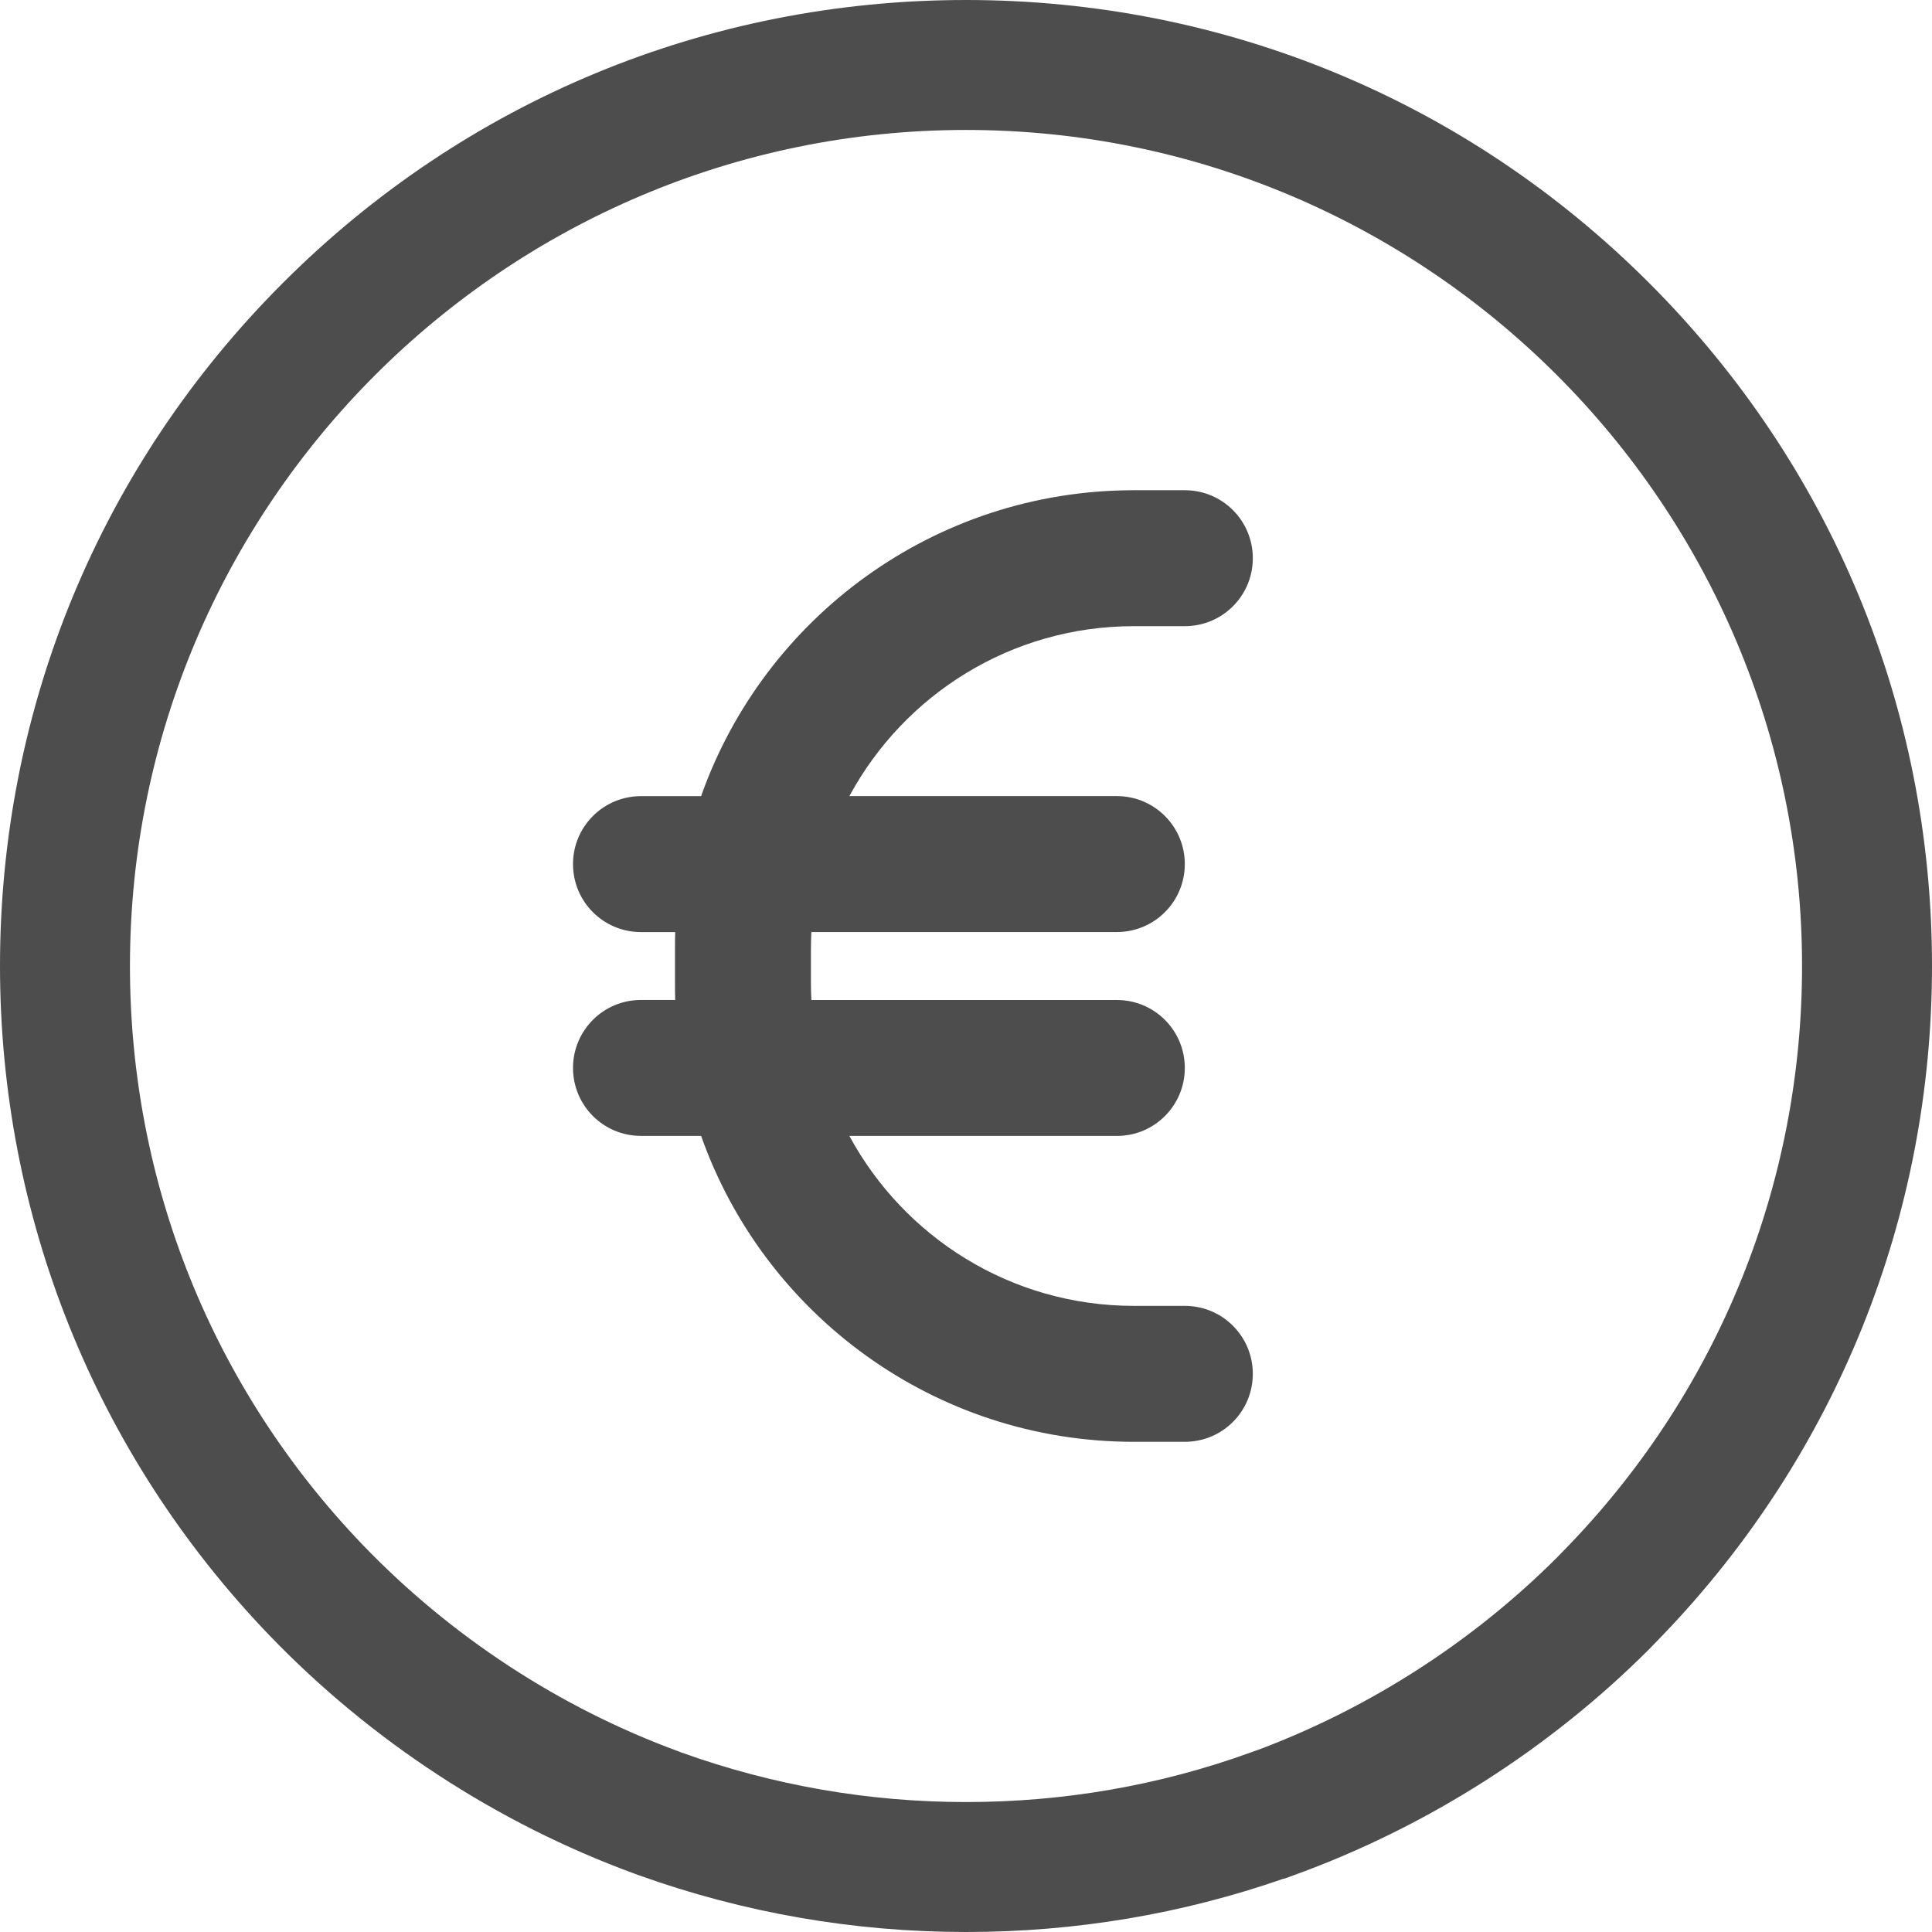
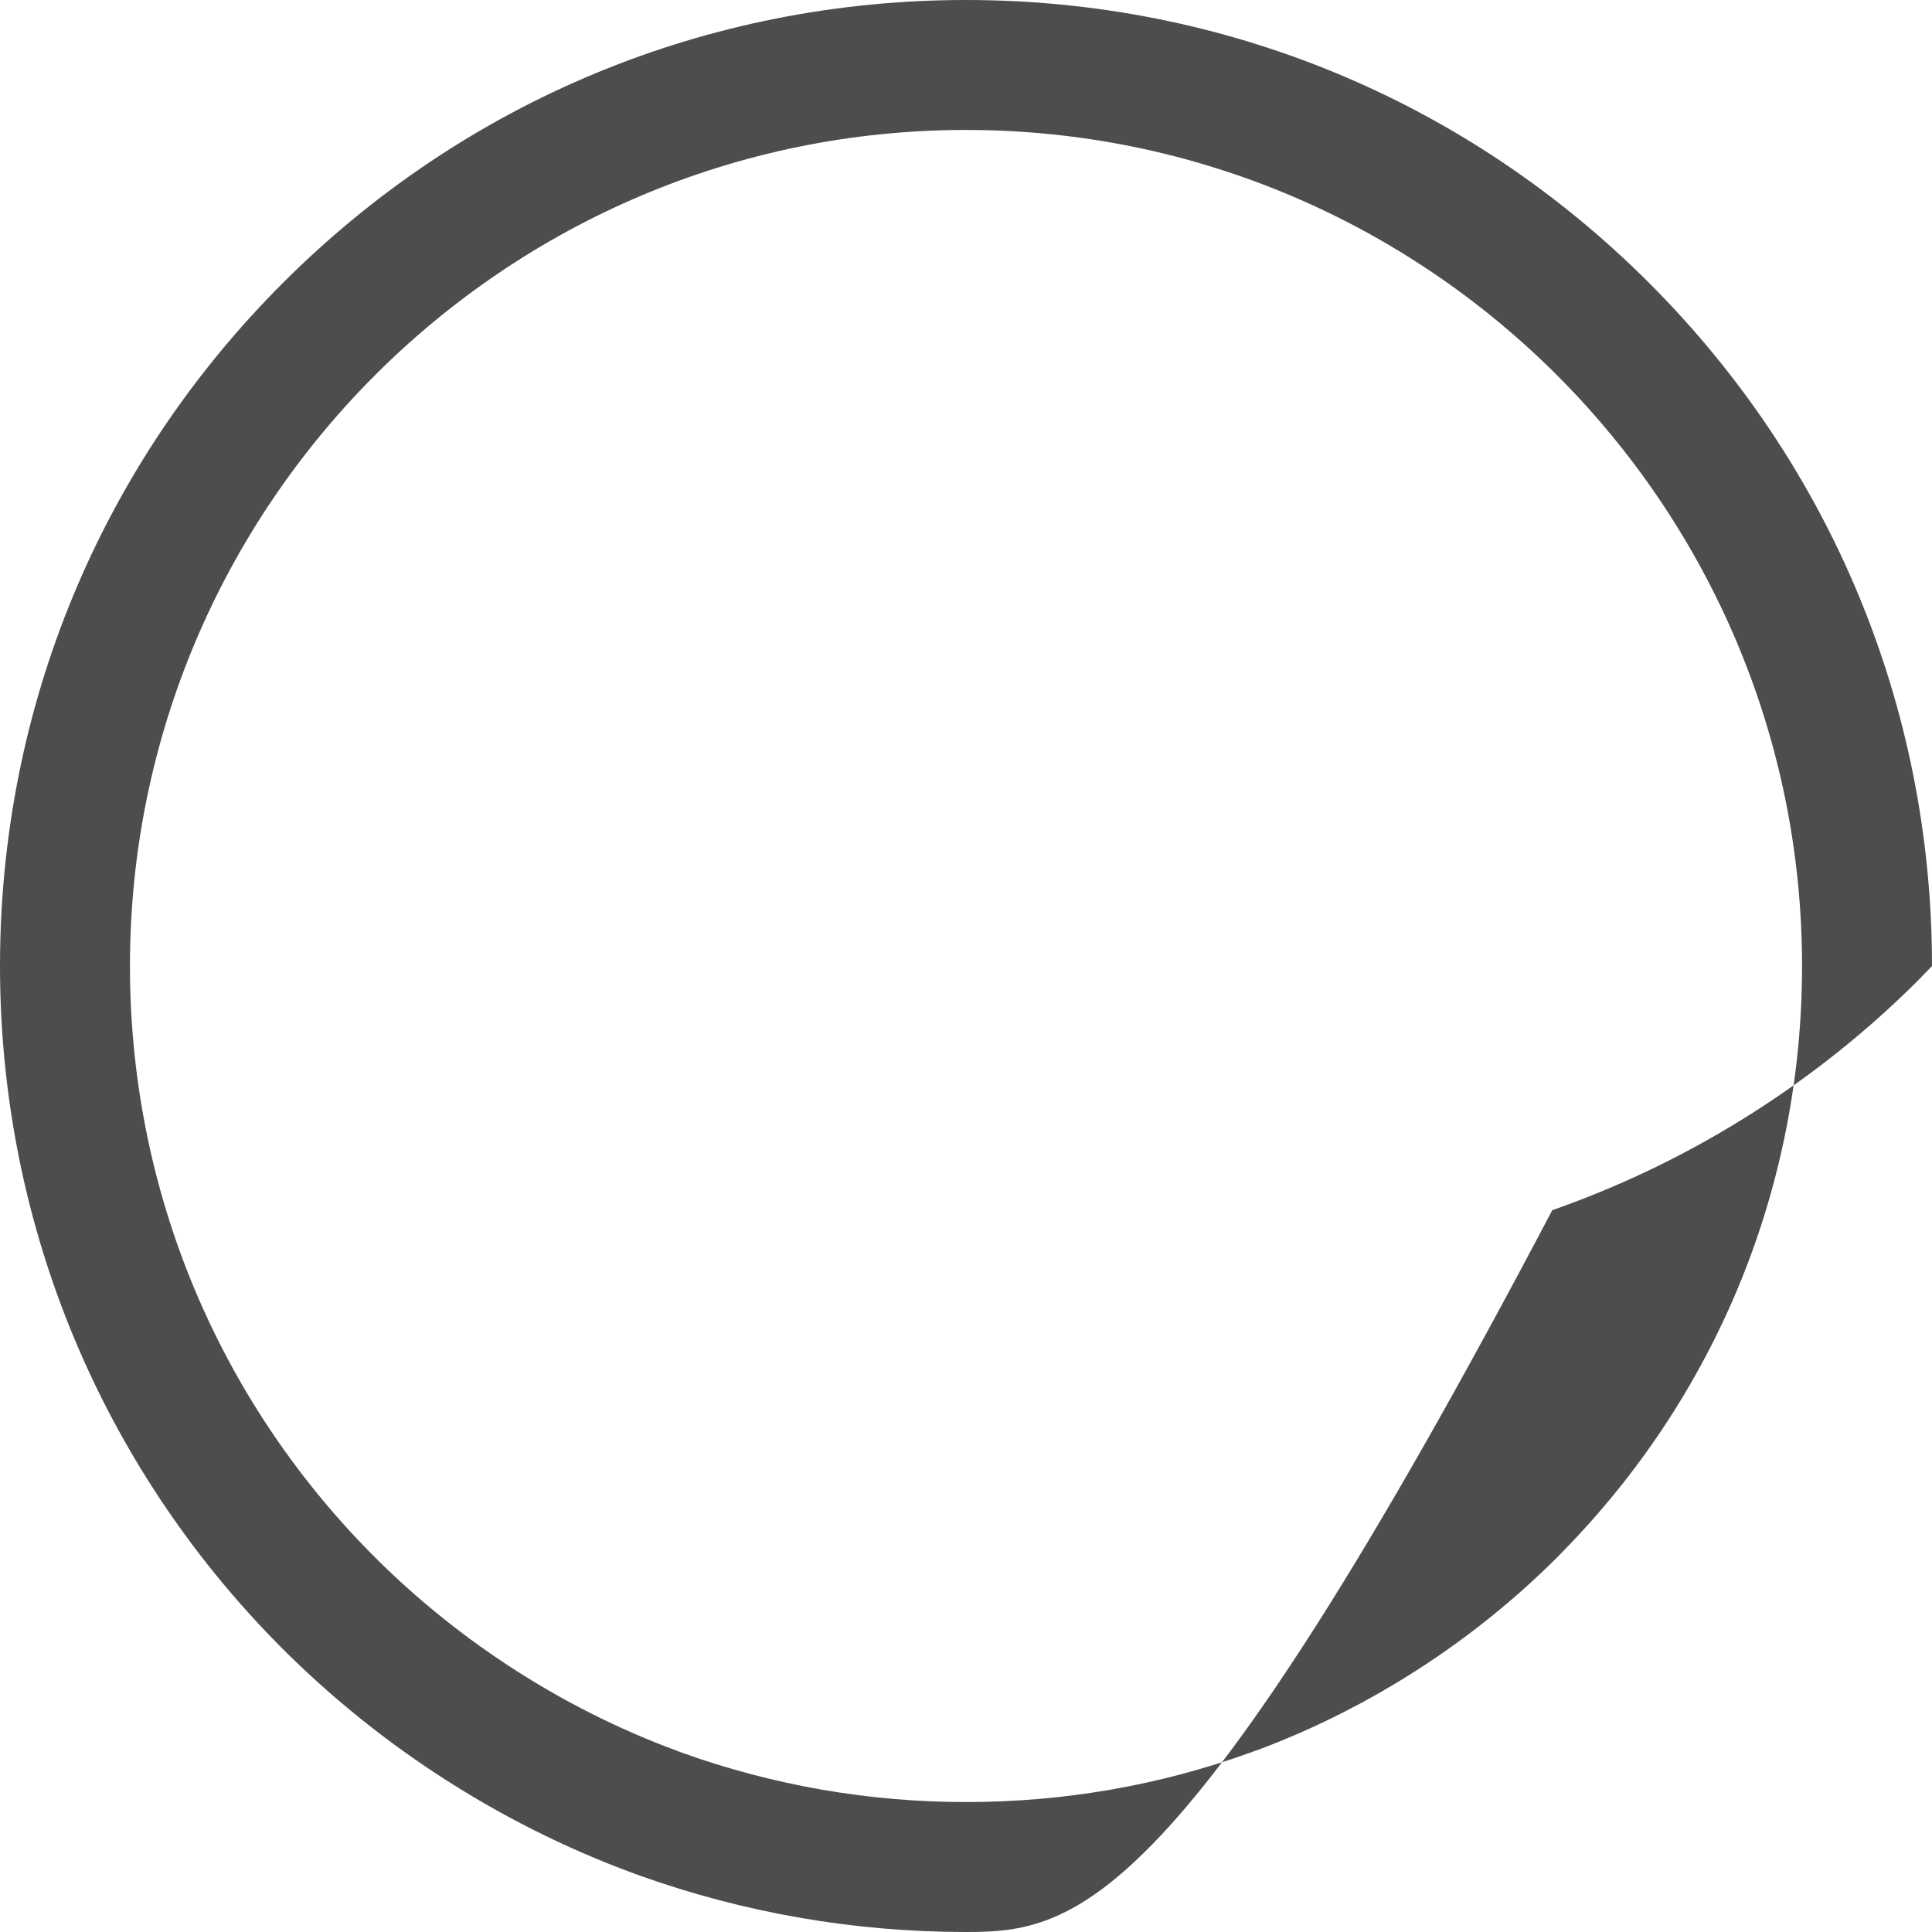
<svg xmlns="http://www.w3.org/2000/svg" version="1.1" id="Warstwa_1" x="0px" y="0px" viewBox="0 0 446 446" style="enable-background:new 0 0 446 446;" xml:space="preserve">
  <style type="text/css">
	.st0{fill:#4D4D4D;}
</style>
  <g>
    <g>
-       <path class="st0" d="M223,446c-25.88,0-51.34-4.42-75.67-13.15c-0.32-0.11-0.6-0.22-0.88-0.33l-0.12-0.04    c-31.65-11.61-60.79-30.66-84.26-55.09C22.05,335.68,0,280.85,0,223c0-59.58,23.19-115.58,65.31-157.69    C107.42,23.19,163.42,0,223,0s115.58,23.19,157.69,65.31C422.81,107.42,446,163.42,446,223c0,57.85-22.05,112.68-62.08,154.39    l-0.21,0.22c-0.42,0.42-0.83,0.85-1.25,1.29c-0.58,0.61-1.17,1.23-1.75,1.81c-22.99,22.99-51.27,41.01-81.78,52.09l-2.48,0.9    h-0.16C272.85,441.86,248.21,446,223,446z M157.38,404.59C178.48,412.16,200.55,416,223,416c22.62,0,44.69-3.84,65.59-11.4    l2.51-0.9c25.49-9.66,49.08-24.91,68.39-44.21c0.42-0.42,0.83-0.85,1.25-1.29c0.54-0.57,1.09-1.14,1.64-1.69    C396.96,320.43,416,273.03,416,223c0-106.42-86.58-193-193-193S30,116.58,30,223c0,50.07,19.08,97.52,53.72,133.61    c20.29,21.13,45.46,37.6,72.8,47.65C156.83,404.37,157.11,404.48,157.38,404.59z" />
+       <path class="st0" d="M223,446c-25.88,0-51.34-4.42-75.67-13.15c-0.32-0.11-0.6-0.22-0.88-0.33l-0.12-0.04    c-31.65-11.61-60.79-30.66-84.26-55.09C22.05,335.68,0,280.85,0,223c0-59.58,23.19-115.58,65.31-157.69    C107.42,23.19,163.42,0,223,0s115.58,23.19,157.69,65.31C422.81,107.42,446,163.42,446,223l-0.21,0.22c-0.42,0.42-0.83,0.85-1.25,1.29c-0.58,0.61-1.17,1.23-1.75,1.81c-22.99,22.99-51.27,41.01-81.78,52.09l-2.48,0.9    h-0.16C272.85,441.86,248.21,446,223,446z M157.38,404.59C178.48,412.16,200.55,416,223,416c22.62,0,44.69-3.84,65.59-11.4    l2.51-0.9c25.49-9.66,49.08-24.91,68.39-44.21c0.42-0.42,0.83-0.85,1.25-1.29c0.54-0.57,1.09-1.14,1.64-1.69    C396.96,320.43,416,273.03,416,223c0-106.42-86.58-193-193-193S30,116.58,30,223c0,50.07,19.08,97.52,53.72,133.61    c20.29,21.13,45.46,37.6,72.8,47.65C156.83,404.37,157.11,404.48,157.38,404.59z" />
    </g>
    <g>
-       <path class="st0" d="M155.87,215.15c-0.05,1.32-0.05,2.6-0.05,3.92v7.85c0,1.32,0,2.6,0.05,3.92h-7.9    c-8.68,0-15.69,7.01-15.69,15.69c0,8.68,7.01,15.69,15.69,15.69h13.88c14.52,41.15,53.8,70.62,99.9,70.62h11.77    c8.68,0,15.69-7.01,15.69-15.69s-7.01-15.69-15.69-15.69h-11.77c-28.4,0-53.06-15.89-65.67-39.23h61.74    c8.68,0,15.69-7.01,15.69-15.69c0-8.68-7.01-15.69-15.69-15.69H187.3c-0.05-1.28-0.1-2.6-0.1-3.92v-7.85    c0-1.32,0.05-2.65,0.1-3.92h70.52c8.68,0,15.69-7.01,15.69-15.69c0-8.68-7.01-15.69-15.69-15.69h-61.74    c12.6-23.34,37.27-39.23,65.67-39.23h11.77c8.68,0,15.69-7.01,15.69-15.69s-7.01-15.69-15.69-15.69h-11.77    c-46.1,0-85.38,29.47-99.9,70.62h-13.88c-8.68,0-15.69,7.01-15.69,15.69c0,8.68,7.01,15.69,15.69,15.69H155.87z" />
-     </g>
+       </g>
  </g>
</svg>